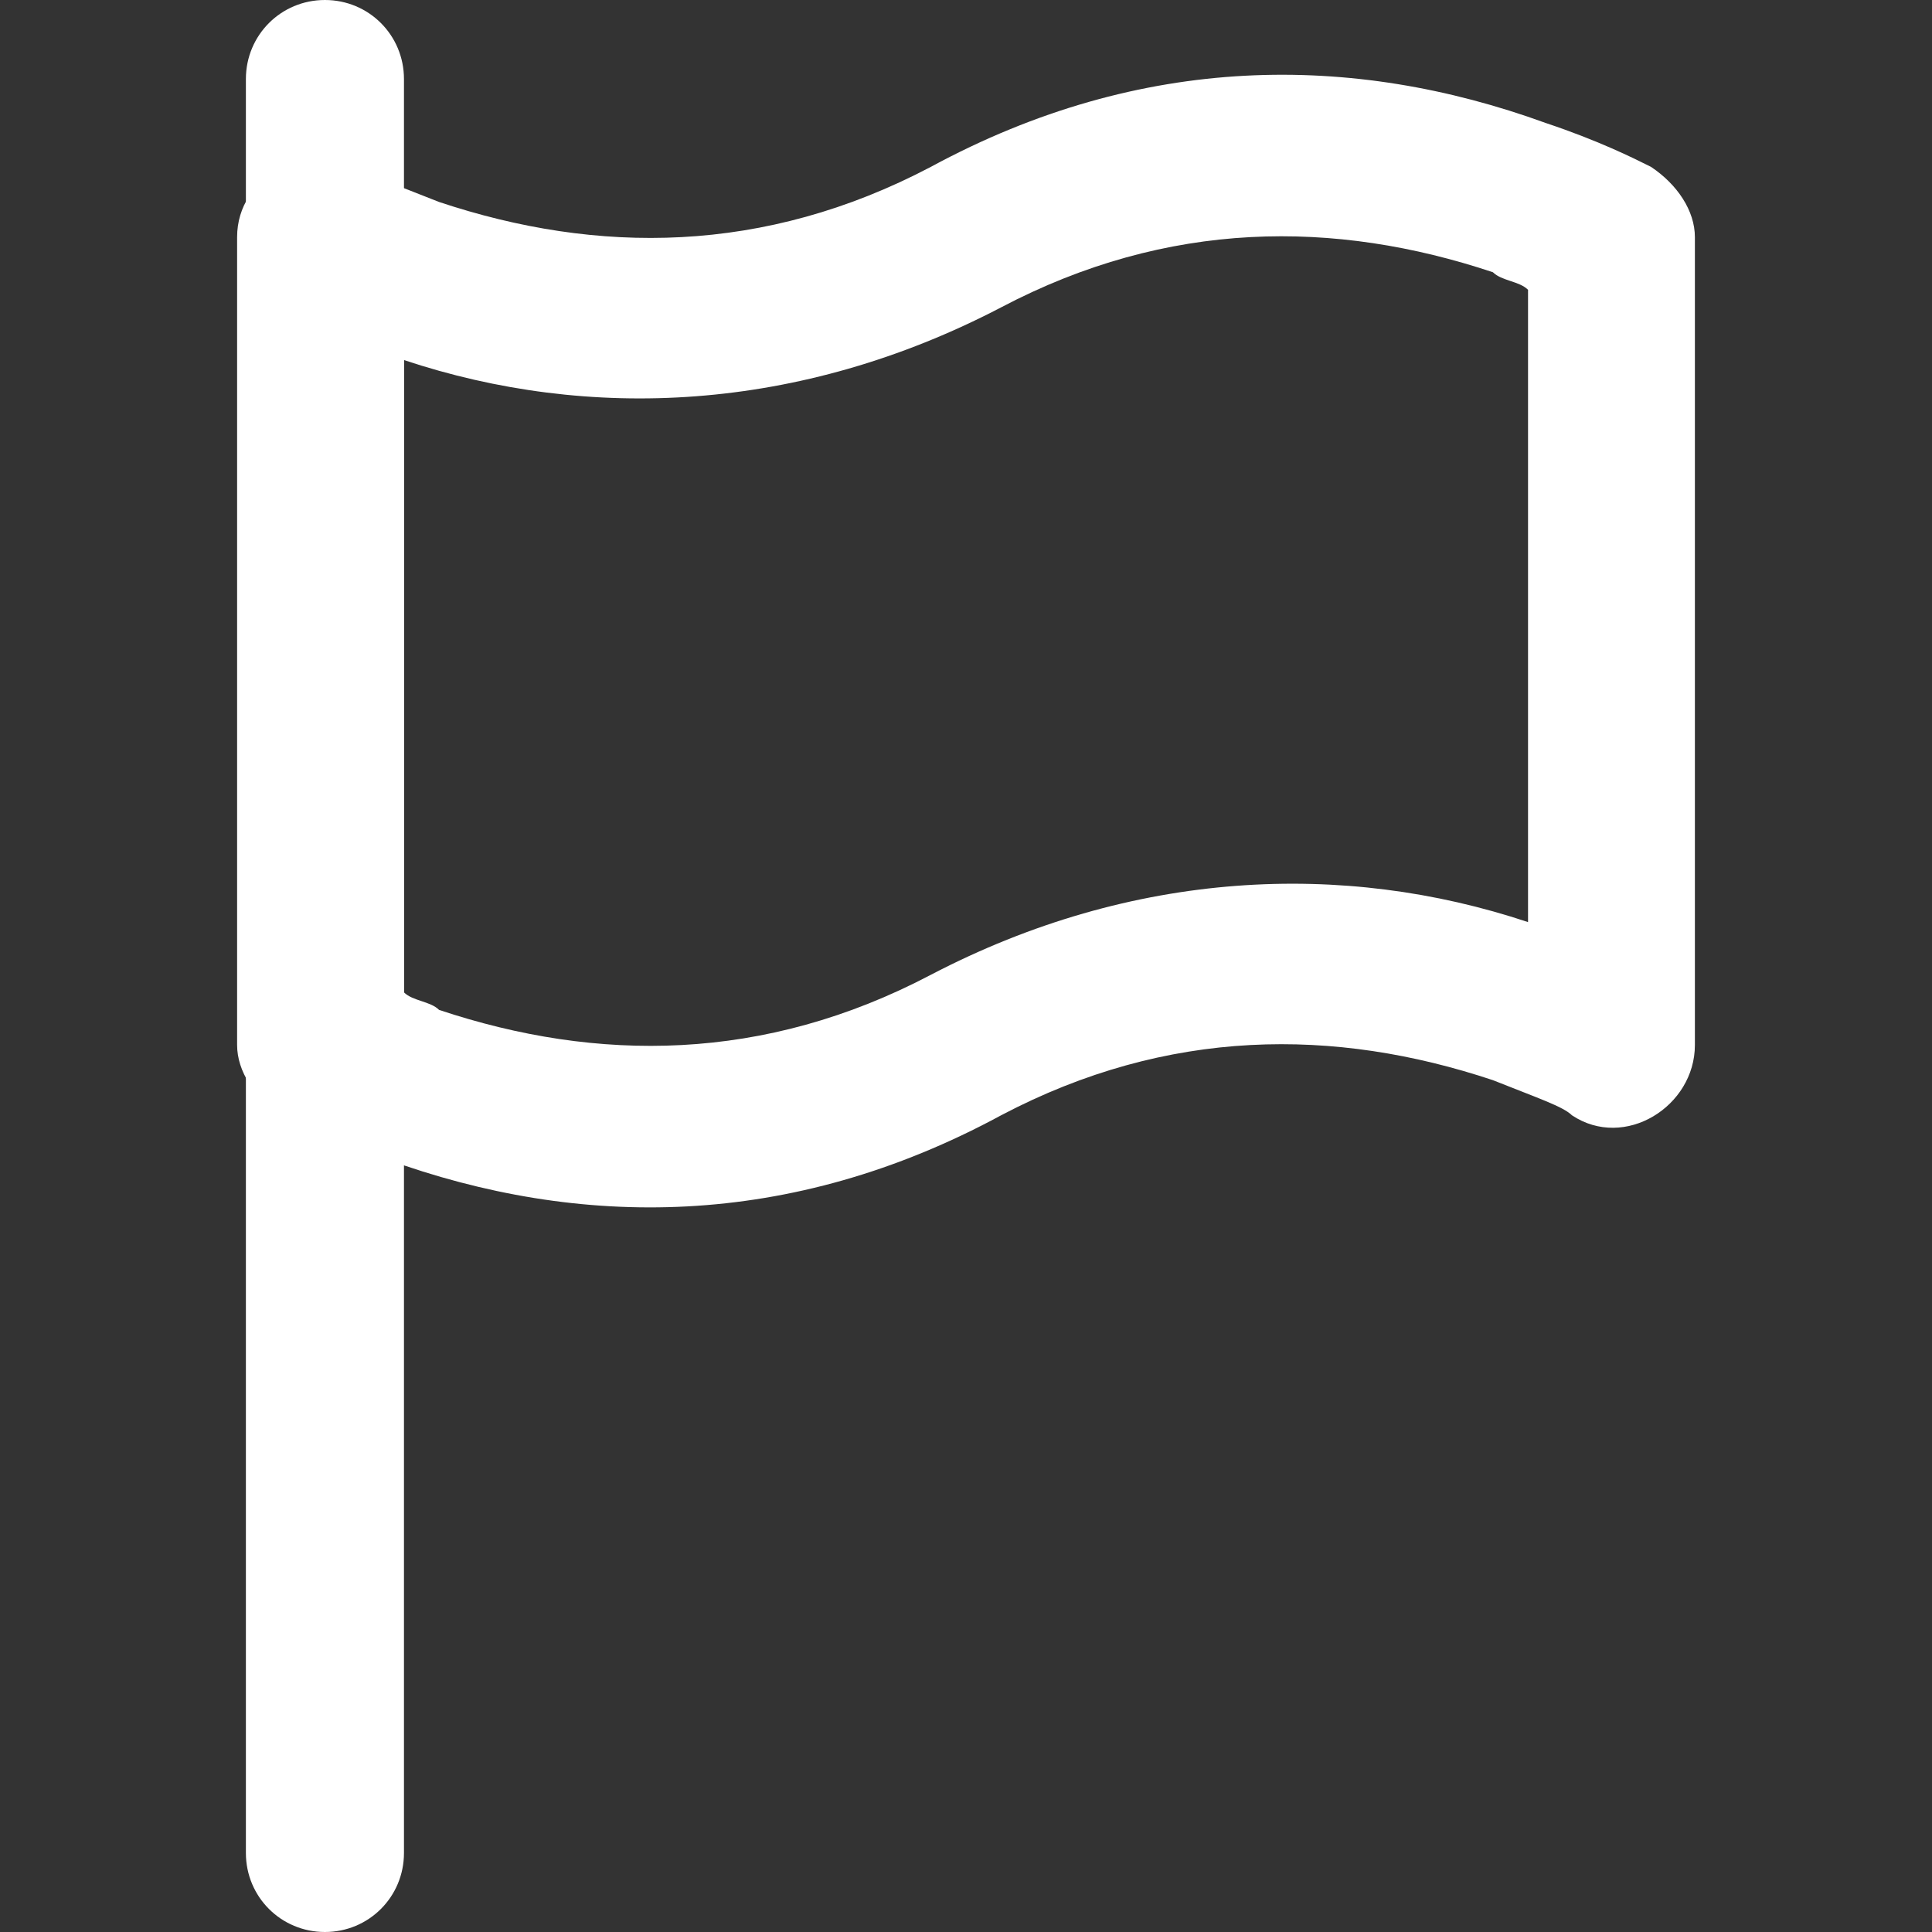
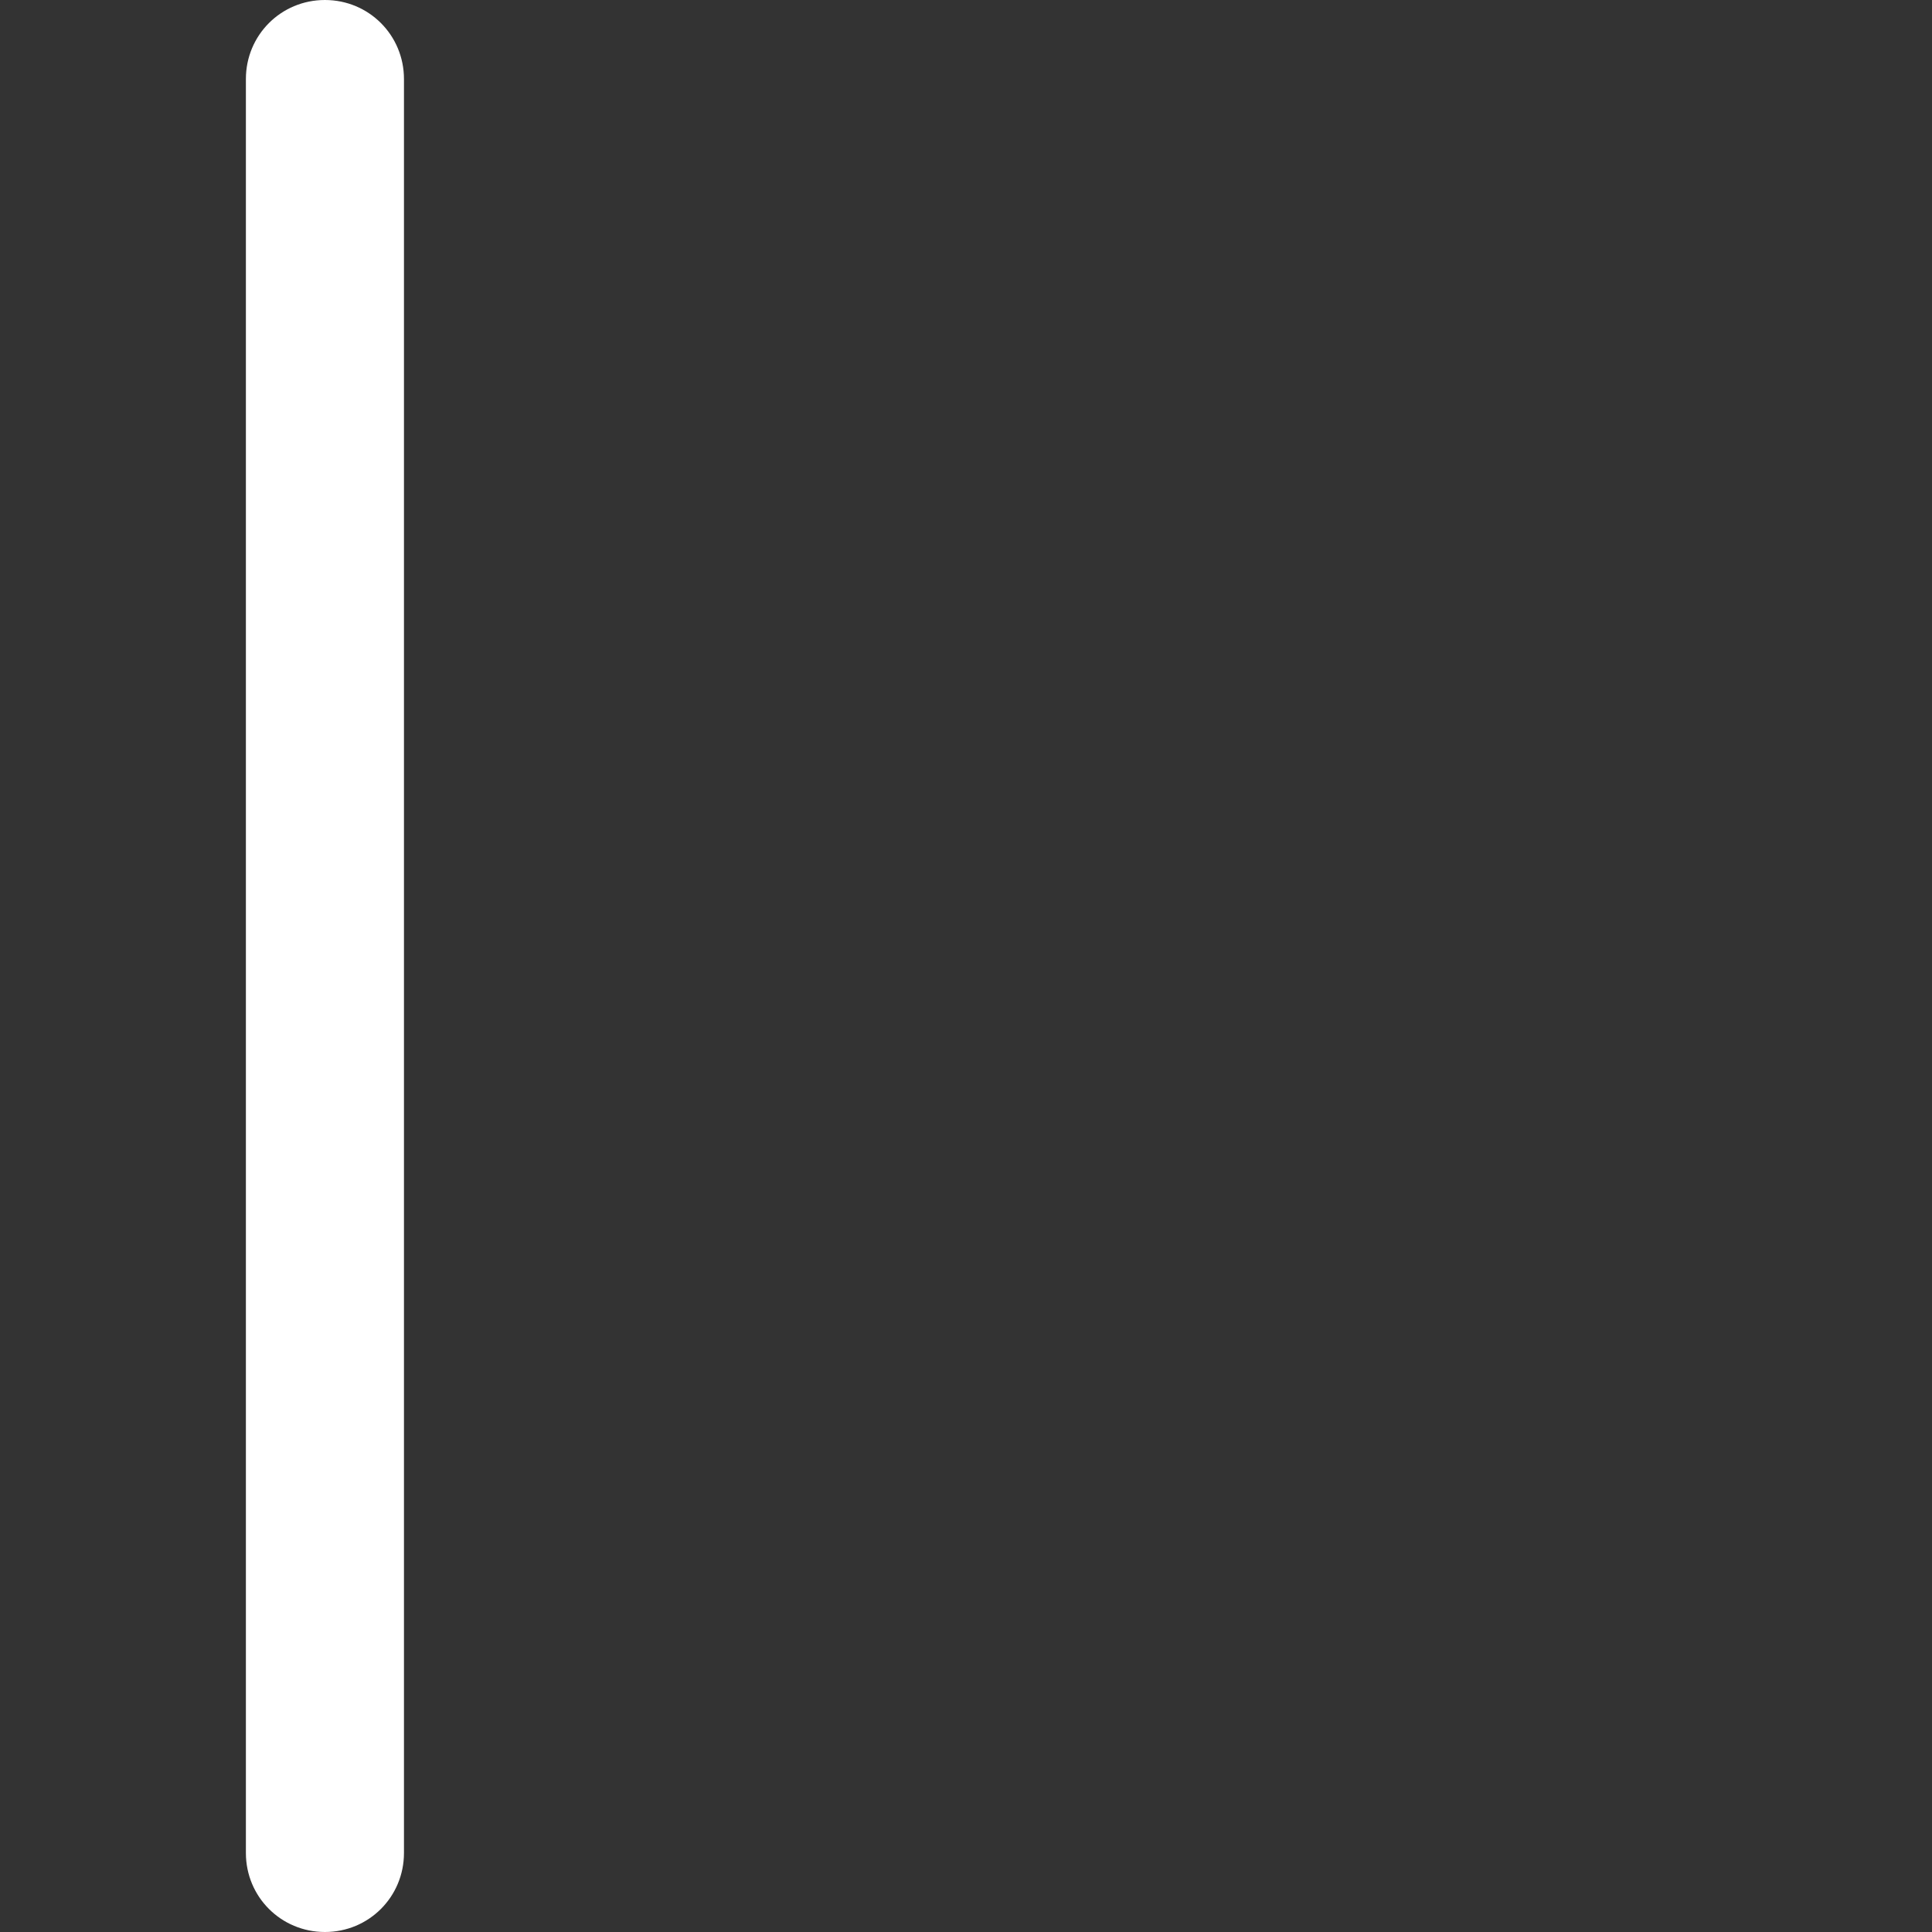
<svg xmlns="http://www.w3.org/2000/svg" version="1.1" id="Capa_1" x="0px" y="0px" viewBox="196 386 22 22" style="enable-background:new 196 386 22 22;" xml:space="preserve">
  <rect x="196" y="386" width="22" height="22" fill="#333333" stroke="none" />
  <style type="text/css">
	.st0{fill:#FFFFFF;}
</style>
  <g transform="translate(1 1)">
    <path class="st0" d="M197.8,385.9v20.2c0,0.5,0.4,0.9,0.9,0.9s0.9-0.4,0.9-0.9v-20.2c0-0.5-0.4-0.9-0.9-0.9   S197.8,385.4,197.8,385.9z" />
-     <path class="st0" d="M212.4,388.3c-0.1-0.1-0.3-0.1-0.4-0.2c-1.8-0.6-3.7-0.6-5.6,0.4c-2.3,1.2-4.7,1.3-6.8,0.6v7.2   c0.1,0.1,0.3,0.1,0.4,0.2c1.8,0.6,3.7,0.6,5.6-0.4c2.3-1.2,4.7-1.3,6.8-0.6V388.3z M212.9,397.7c-0.1-0.1-0.4-0.2-0.9-0.4   c-1.8-0.6-3.7-0.6-5.6,0.4c-2.4,1.3-4.8,1.3-7,0.5c-0.6-0.2-1-0.4-1.2-0.5c-0.3-0.2-0.5-0.5-0.5-0.8v-9.2c0-0.7,0.8-1.1,1.4-0.8   c0.1,0.1,0.4,0.2,0.9,0.4c1.8,0.6,3.7,0.6,5.6-0.4c2.4-1.3,4.8-1.3,7-0.5c0.6,0.2,1,0.4,1.2,0.5c0.3,0.2,0.5,0.5,0.5,0.8v9.2   C214.3,397.6,213.5,398.1,212.9,397.7z" />
  </g>
</svg>